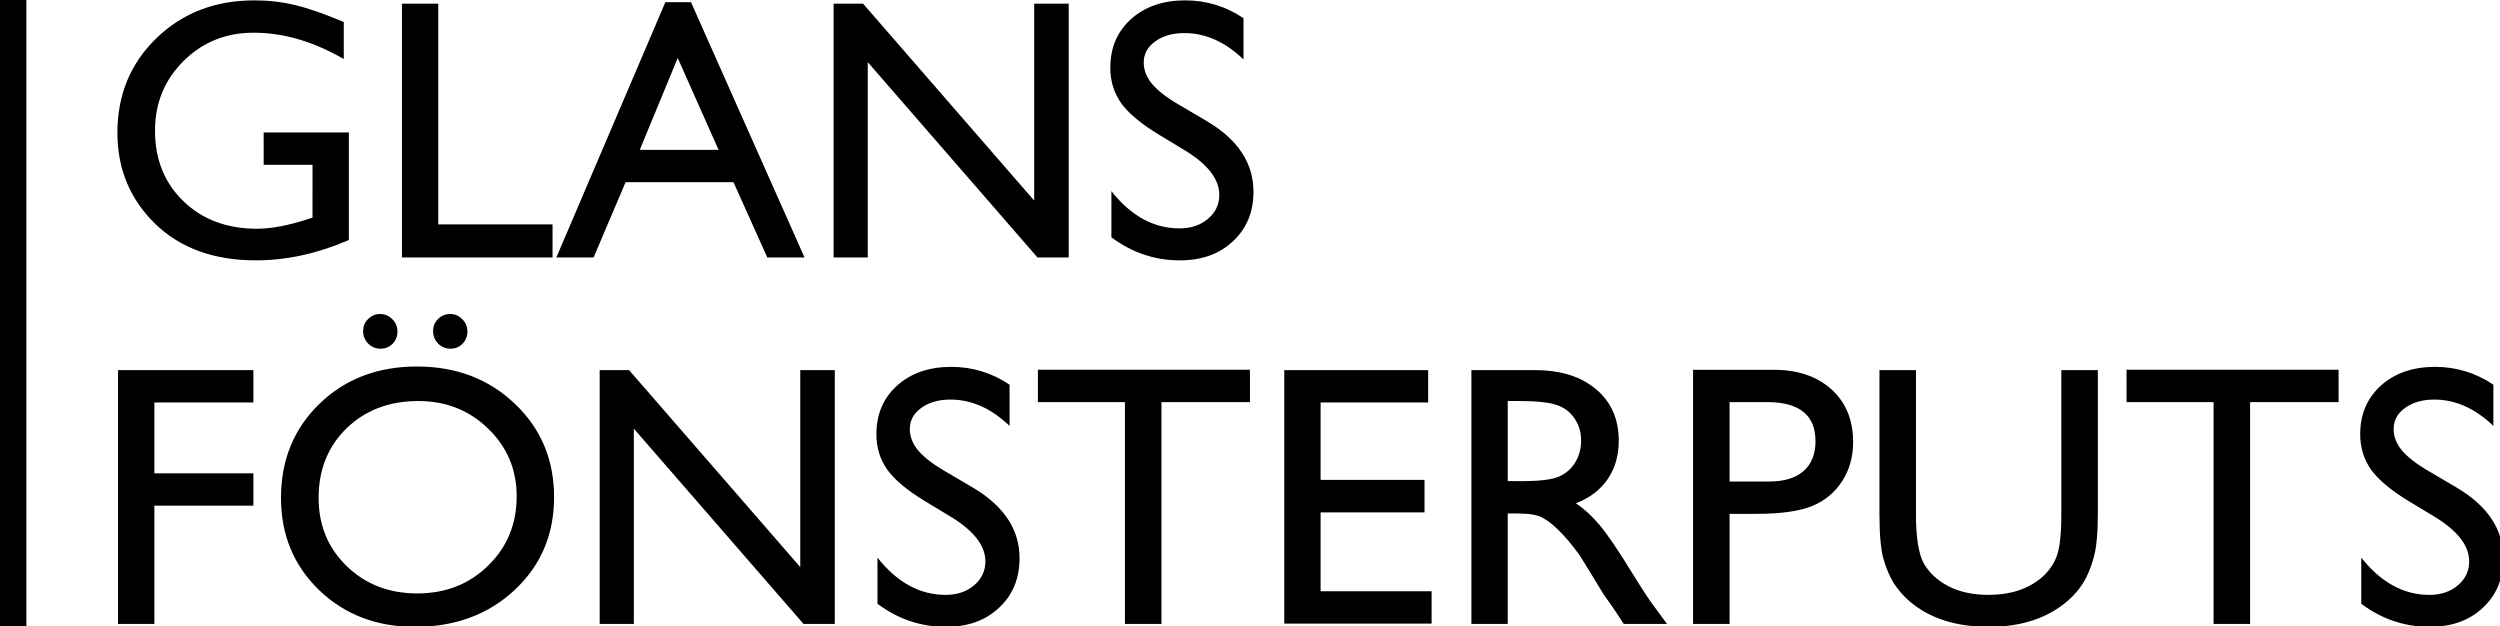
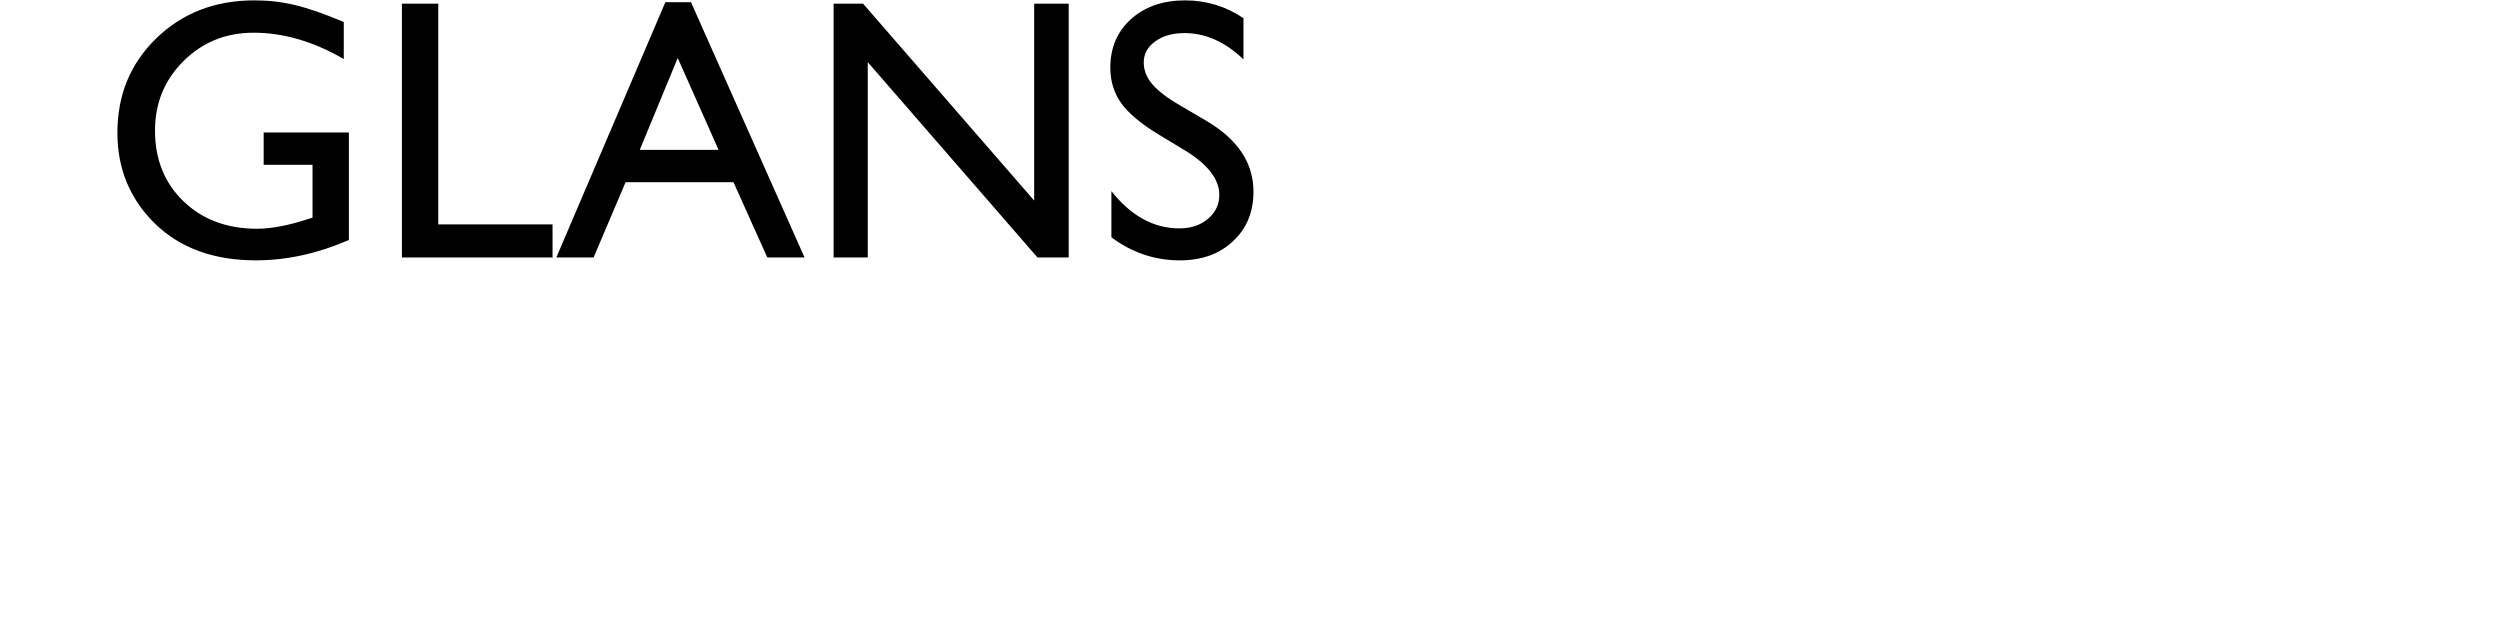
<svg xmlns="http://www.w3.org/2000/svg" xmlns:ns1="http://www.inkscape.org/namespaces/inkscape" xmlns:ns2="http://sodipodi.sourceforge.net/DTD/sodipodi-0.dtd" width="129.002mm" height="32.314mm" viewBox="0 0 129.002 32.314" version="1.1" id="svg1" xml:space="preserve" ns1:export-filename="logo.svg" ns1:export-xdpi="96" ns1:export-ydpi="96">
  <ns2:namedview id="namedview1" pagecolor="#505050" bordercolor="#eeeeee" borderopacity="1" ns1:showpageshadow="0" ns1:pageopacity="0" ns1:pagecheckerboard="0" ns1:deskcolor="#505050" ns1:document-units="mm" showguides="true">
    <ns2:guide position="1.203,46.037" orientation="0,-1" id="guide1" ns1:locked="false" />
    <ns2:guide position="1.266,13.723" orientation="0,-1" id="guide2" ns1:locked="false" />
    <ns2:guide position="1.361,36.701" orientation="1,0" id="guide3" ns1:locked="false" />
    <ns2:guide position="3.3369841e-07,40.309" orientation="1,0" id="guide4" ns1:locked="false" />
    <ns2:guide position="6.045,39.011" orientation="1,0" id="guide5" ns1:locked="false" />
    <ns2:guide position="128.625,23.452" orientation="1,0" id="guide6" ns1:locked="false" />
  </ns2:namedview>
  <defs id="defs1" />
  <g ns1:label="Layer 1" ns1:groupmode="layer" id="layer1" transform="translate(-40.47,-134.406)">
-     <rect style="fill:#000000;fill-opacity:1;stroke:none;stroke-width:0;stroke-linecap:round;stroke-linejoin:bevel;stroke-miterlimit:12.9;stroke-dasharray:none;paint-order:markers stroke fill" id="rect8" width="1.361" height="32.314" x="40.47" y="134.406" ns1:label="Divider" />
-     <path style="font-size:48px;font-family:'Gill Sans MT';-inkscape-font-specification:'Gill Sans MT';text-align:center;letter-spacing:0px;white-space:pre;stroke-width:2;stroke-linecap:round;stroke-linejoin:bevel;stroke-miterlimit:12.9;paint-order:markers stroke fill" d="m 108.512,44.334 h 17.461 v 4.172 h -12.773 v 9.141 h 12.773 v 4.172 h -12.773 v 15.258 h -4.688 z m 38.555,-0.469 q 7.594,0 12.633,4.805 5.062,4.805 5.062,12.047 0,7.242 -5.109,12 -5.086,4.734 -12.844,4.734 -7.406,0 -12.352,-4.734 -4.922,-4.758 -4.922,-11.906 0,-7.336 4.969,-12.141 4.969,-4.805 12.562,-4.805 z m 0.188,4.453 q -5.625,0 -9.258,3.516 -3.609,3.516 -3.609,8.977 0,5.297 3.633,8.812 3.633,3.516 9.094,3.516 5.484,0 9.141,-3.586 3.68,-3.586 3.68,-8.93 0,-5.203 -3.68,-8.742 -3.656,-3.562 -9,-3.562 z m -4.945,-11.227 q 0.914,0 1.57,0.656 0.68,0.656 0.68,1.594 0,0.938 -0.633,1.594 -0.633,0.633 -1.547,0.633 -0.938,0 -1.594,-0.656 -0.656,-0.68 -0.656,-1.594 0,-0.938 0.633,-1.57 0.656,-0.656 1.547,-0.656 z m 9.023,0 q 0.914,0 1.57,0.656 0.68,0.656 0.68,1.594 0,0.938 -0.633,1.594 -0.633,0.633 -1.547,0.633 -0.938,0 -1.594,-0.656 -0.656,-0.68 -0.656,-1.594 0,-0.938 0.633,-1.57 0.656,-0.656 1.547,-0.656 z m 45.188,7.242 h 4.453 v 32.742 h -4.031 L 175.051,51.881 v 25.195 h -4.406 V 44.334 h 3.797 l 22.078,25.406 z m 19.57,19.008 -3.562,-2.156 q -3.352,-2.039 -4.781,-4.008 -1.406,-1.992 -1.406,-4.57 0,-3.867 2.672,-6.281 2.695,-2.414 6.984,-2.414 4.102,0 7.523,2.297 v 5.32 q -3.539,-3.398 -7.617,-3.398 -2.297,0 -3.773,1.078 -1.477,1.055 -1.477,2.719 0,1.477 1.078,2.766 1.078,1.289 3.492,2.695 l 3.586,2.109 q 6,3.562 6,9.094 0,3.938 -2.648,6.398 -2.625,2.461 -6.844,2.461 -4.852,0 -8.836,-2.977 v -5.953 q 3.797,4.805 8.789,4.805 2.203,0 3.656,-1.219 1.477,-1.242 1.477,-3.094 0,-3 -4.312,-5.672 z m 11.086,-19.055 h 27.352 v 4.172 h -11.414 v 28.617 h -4.711 V 48.459 h -11.227 z m 31.781,0.047 h 18.562 v 4.172 h -13.875 v 9.984 h 13.406 v 4.195 h -13.406 v 10.172 h 14.32 v 4.172 h -19.008 z m 24.141,32.742 V 44.334 h 8.203 q 4.969,0 7.875,2.461 2.93,2.461 2.93,6.656 0,2.859 -1.43,4.945 -1.43,2.086 -4.102,3.117 1.57,1.031 3.07,2.812 1.5,1.781 4.219,6.211 1.711,2.789 2.742,4.195 l 1.734,2.344 h -5.578 l -1.43,-2.156 q -0.07,-0.117 -0.281,-0.398 l -0.914,-1.289 -1.453,-2.391 -1.57,-2.555 q -1.453,-2.016 -2.672,-3.211 -1.195,-1.195 -2.18,-1.711 -0.961,-0.539 -3.258,-0.539 h -1.219 v 14.25 z m 6.094,-28.758 h -1.406 v 10.336 h 1.781 q 3.562,0 4.875,-0.609 1.336,-0.609 2.062,-1.828 0.75,-1.242 0.75,-2.812 0,-1.547 -0.82,-2.789 -0.82,-1.266 -2.32,-1.781 -1.477,-0.516 -4.922,-0.516 z m 22.5,28.758 V 44.287 h 10.383 q 4.688,0 7.477,2.531 2.789,2.531 2.789,6.797 0,2.859 -1.43,5.062 -1.43,2.203 -3.914,3.211 -2.484,0.984 -7.125,0.984 h -3.469 v 14.203 z m 9.562,-28.617 h -4.852 v 10.242 h 5.133 q 2.859,0 4.406,-1.336 1.547,-1.359 1.547,-3.867 0,-5.039 -6.234,-5.039 z m 37.945,-4.125 h 4.711 v 18.586 q 0,3.773 -0.562,5.695 -0.539,1.922 -1.359,3.211 -0.797,1.266 -1.969,2.273 -3.891,3.352 -10.172,3.352 -6.398,0 -10.266,-3.328 -1.172,-1.031 -1.992,-2.297 -0.797,-1.289 -1.336,-3.141 -0.516,-1.852 -0.516,-5.812 V 44.334 h 4.711 v 18.586 q 0,4.617 1.055,6.422 1.055,1.805 3.211,2.906 2.156,1.078 5.086,1.078 4.172,0 6.797,-2.18 1.383,-1.172 1.992,-2.766 0.609,-1.594 0.609,-5.461 z m 8.414,-0.047 h 27.352 v 4.172 h -11.414 v 28.617 h -4.711 V 48.459 h -11.227 z m 39.891,19.055 -3.562,-2.156 q -3.352,-2.039 -4.781,-4.008 -1.406,-1.992 -1.406,-4.57 0,-3.867 2.672,-6.281 2.695,-2.414 6.984,-2.414 4.102,0 7.523,2.297 v 5.32 q -3.539,-3.398 -7.617,-3.398 -2.297,0 -3.773,1.078 -1.477,1.055 -1.477,2.719 0,1.477 1.078,2.766 1.078,1.289 3.492,2.695 l 3.586,2.109 q 6,3.562 6,9.094 0,3.938 -2.648,6.398 -2.625,2.461 -6.844,2.461 -4.852,0 -8.836,-2.977 v -5.953 q 3.797,4.805 8.789,4.805 2.203,0 3.656,-1.219 1.477,-1.242 1.477,-3.094 0,-3 -4.312,-5.672 z" id="text6-5" ns1:label="Fönsterputs" transform="matrix(0.4,0,0,0.4,3.156,135.772)" aria-label="FÖNSTERPUTS" />
    <path style="font-size:48px;font-family:'Gill Sans MT';-inkscape-font-specification:'Gill Sans MT';letter-spacing:0px;white-space:pre;stroke-width:2;stroke-linecap:round;stroke-linejoin:bevel;stroke-miterlimit:12.9;paint-order:markers stroke fill" d="m 50.971,60.951 h 10.992 v 13.875 q -6.047,2.625 -12,2.625 -8.133,0 -13.008,-4.734 -4.852,-4.758 -4.852,-11.719 0,-7.336 5.039,-12.211 5.039,-4.875 12.633,-4.875 2.766,0 5.25,0.609 2.484,0.586 6.281,2.18 v 4.781 q -5.859,-3.398 -11.625,-3.398 -5.367,0 -9.047,3.656 -3.68,3.656 -3.68,8.977 0,5.578 3.68,9.117 3.68,3.539 9.469,3.539 2.812,0 6.727,-1.289 l 0.445,-0.141 V 65.123 H 50.971 Z M 68.807,44.334 h 4.688 v 28.477 h 14.742 v 4.266 H 68.807 Z m 33.984,-0.188 h 3.305 l 14.648,32.93 h -4.805 l -4.359,-9.703 H 97.658 l -4.125,9.703 h -4.805 z m 6.867,19.055 -5.273,-11.859 -4.898,11.859 z m 40.711,-18.867 h 4.453 v 32.742 h -4.031 L 128.9,51.881 v 25.195 h -4.406 V 44.334 h 3.797 l 22.078,25.406 z m 19.57,19.008 -3.562,-2.156 q -3.352,-2.039 -4.781,-4.008 -1.406,-1.992 -1.406,-4.57 0,-3.867 2.672,-6.281 2.695,-2.414 6.984,-2.414 4.102,0 7.523,2.297 v 5.32 q -3.539,-3.398 -7.617,-3.398 -2.297,0 -3.773,1.078 -1.477,1.055 -1.477,2.719 0,1.477 1.078,2.766 1.078,1.289 3.492,2.695 l 3.586,2.109 q 6,3.562 6,9.094 0,3.938 -2.648,6.398 -2.625,2.461 -6.844,2.461 -4.852,0 -8.836,-2.977 v -5.953 q 3.797,4.805 8.789,4.805 2.203,0 3.656,-1.219 1.477,-1.242 1.477,-3.094 0,-3 -4.312,-5.672 z" id="text6" ns1:label="Glans" transform="matrix(0.4,0,0,0.4,33.687,116.86)" aria-label="GLANS" />
  </g>
</svg>